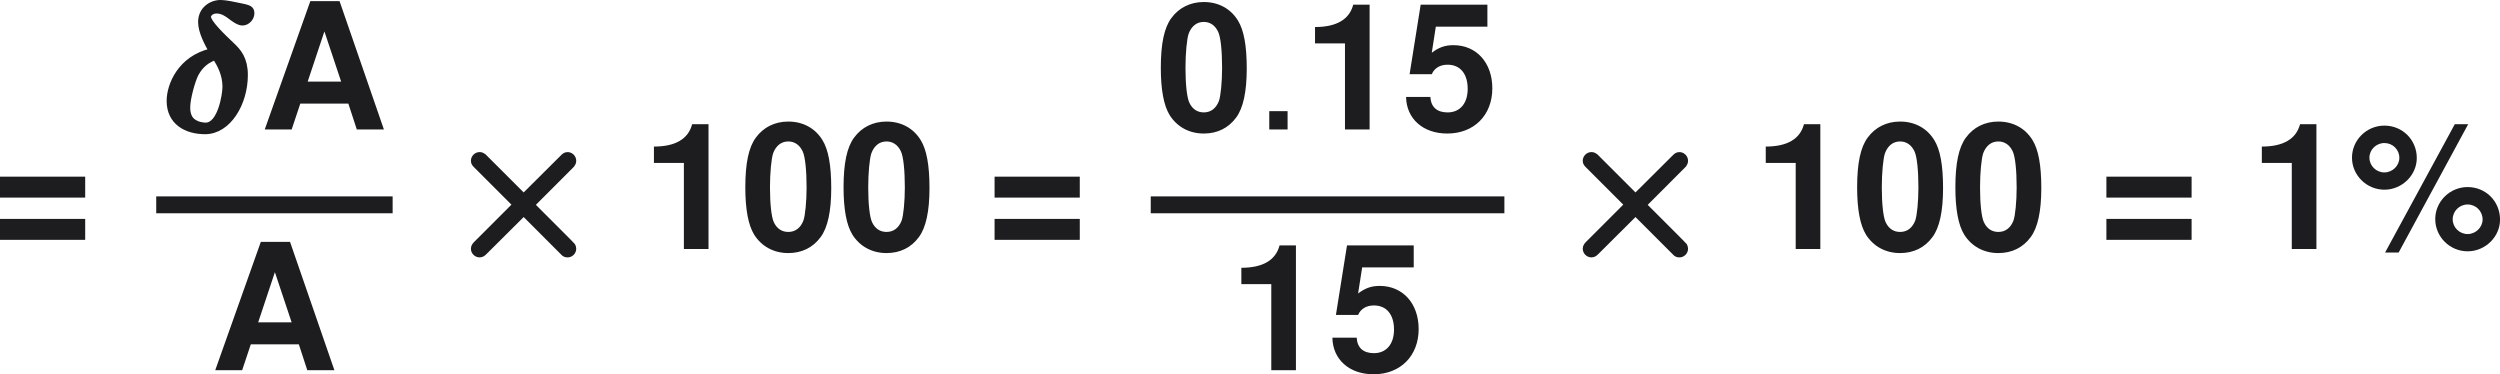
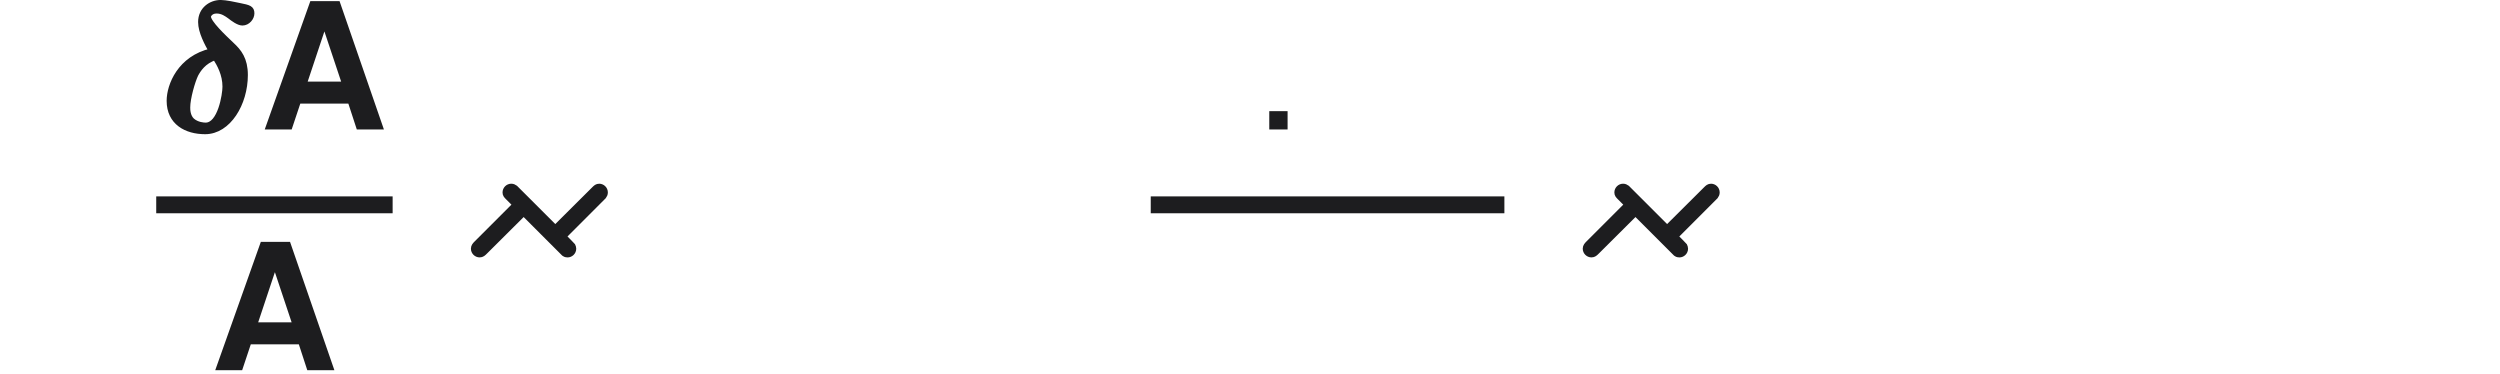
<svg xmlns="http://www.w3.org/2000/svg" xmlns:xlink="http://www.w3.org/1999/xlink" width="191.14pt" height="28.615pt" version="1.1" viewBox="-.239 -.227 191.14 28.615">
  <defs>
    <path id="g5-46" d="m2.275-1.239h-1.239v1.239h1.239z" />
-     <path id="g0-2" d="m4.83-3.001-2.654 2.654c-0.096 0.096-0.179 0.191-0.179 0.323 0 0.203 0.167 0.371 0.371 0.371 0.143 0 0.215-0.072 0.347-0.203l2.63-2.618 2.75 2.75c0.036 0.024 0.084 0.072 0.227 0.072 0.167 0 0.359-0.143 0.359-0.371 0-0.06-0.024-0.132-0.048-0.179-0.06-0.072-0.418-0.43-0.634-0.646l-2.14-2.14c0.61-0.622 2.666-2.654 2.726-2.726 0.06-0.084 0.096-0.155 0.096-0.251 0-0.227-0.191-0.371-0.359-0.371-0.143 0-0.203 0.06-0.323 0.179l-2.654 2.642c-0.622-0.61-2.654-2.666-2.726-2.726-0.084-0.06-0.155-0.096-0.251-0.096-0.203 0-0.371 0.167-0.371 0.371 0 0.132 0.06 0.191 0.179 0.311z" />
+     <path id="g0-2" d="m4.83-3.001-2.654 2.654c-0.096 0.096-0.179 0.191-0.179 0.323 0 0.203 0.167 0.371 0.371 0.371 0.143 0 0.215-0.072 0.347-0.203l2.63-2.618 2.75 2.75c0.036 0.024 0.084 0.072 0.227 0.072 0.167 0 0.359-0.143 0.359-0.371 0-0.06-0.024-0.132-0.048-0.179-0.06-0.072-0.418-0.43-0.634-0.646c0.61-0.622 2.666-2.654 2.726-2.726 0.06-0.084 0.096-0.155 0.096-0.251 0-0.227-0.191-0.371-0.359-0.371-0.143 0-0.203 0.06-0.323 0.179l-2.654 2.642c-0.622-0.61-2.654-2.666-2.726-2.726-0.084-0.06-0.155-0.096-0.251-0.096-0.203 0-0.371 0.167-0.371 0.371 0 0.132 0.06 0.191 0.179 0.311z" />
    <path id="g1-14" d="m3.395-5.308c-2.116 0.49-2.845 2.319-2.845 3.371 0 1.458 1.148 2.08 2.427 2.08 1.578 0 2.714-1.901 2.714-3.826 0-1.076-0.418-1.59-0.921-2.056-0.526-0.502-1.578-1.482-1.578-1.901 0-0.06 0.12-0.383 0.562-0.383 0.395 0 0.681 0.215 0.885 0.359 0.227 0.179 0.598 0.454 0.861 0.454 0.359 0 0.634-0.347 0.634-0.646 0-0.347-0.191-0.395-0.837-0.526-0.263-0.06-0.956-0.203-1.267-0.203-0.646 0-1.351 0.454-1.351 1.315 0 0.669 0.442 1.47 0.717 1.961zm0.263 0.442c0.299 0.466 0.669 1.136 0.669 1.973 0 0.526-0.323 2.606-1.315 2.606-0.132 0-0.586-0.024-0.921-0.323-0.299-0.287-0.299-0.741-0.299-0.885 0-0.622 0.335-1.781 0.55-2.224 0.167-0.311 0.526-0.897 1.315-1.148z" />
-     <path id="g3-37" d="m2.454-8.349c-1.203 0-2.192 0.977-2.192 2.168s0.989 2.168 2.192 2.168c1.191 0 2.192-0.977 2.192-2.144 0-1.227-0.965-2.192-2.192-2.192zm0 1.179c0.56 0 1.012 0.441 1.012 1 0 0.536-0.465 0.989-1.012 0.989-0.56 0-1.012-0.453-1.012-1 0-0.536 0.453-0.989 1.012-0.989zm4.764-1.274-4.717 8.683h0.917l4.705-8.683zm0.869 4.252c-1.203 0-2.192 0.977-2.192 2.168 0 1.203 0.989 2.18 2.192 2.18 1.191 0 2.192-0.977 2.192-2.144 0-1.239-0.965-2.203-2.192-2.203zm0 1.179c0.56 0 1.012 0.453 1.012 1.012 0 0.536-0.465 0.989-1.012 0.989-0.56 0-1.012-0.453-1.012-1s0.453-1 1.012-1z" />
-     <path id="g3-48" d="m3.252-8.623c-0.905 0-1.679 0.381-2.192 1.084-0.488 0.655-0.715 1.739-0.715 3.371 0 1.489 0.202 2.549 0.596 3.192 0.5 0.798 1.322 1.251 2.311 1.251 0.917 0 1.667-0.369 2.192-1.084 0.476-0.643 0.715-1.739 0.715-3.311 0-1.548-0.191-2.596-0.596-3.252-0.5-0.81-1.322-1.251-2.311-1.251zm0 1.346c0.429 0 0.774 0.238 0.977 0.679 0.167 0.357 0.262 1.286 0.262 2.442 0 0.941-0.095 1.894-0.214 2.227-0.191 0.5-0.548 0.774-1.024 0.774-0.441 0-0.774-0.226-0.977-0.655-0.167-0.357-0.262-1.251-0.262-2.37 0-0.989 0.095-1.953 0.214-2.299 0.191-0.512 0.548-0.798 1.024-0.798z" />
-     <path id="g3-49" d="m2.835-5.824v5.824h1.667v-8.444h-1.108c-0.262 1-1.131 1.513-2.585 1.513v1.108z" />
-     <path id="g3-53" d="m5.824-8.444h-4.514l-0.75 4.705h1.501c0.179-0.417 0.56-0.643 1.072-0.643 0.846 0 1.358 0.607 1.358 1.632 0 0.989-0.524 1.596-1.358 1.596-0.727 0-1.131-0.369-1.167-1.048h-1.644c0.024 1.477 1.143 2.477 2.787 2.477 1.81 0 3.049-1.239 3.049-3.061 0-1.727-1.072-2.918-2.632-2.918-0.56 0-0.977 0.143-1.465 0.512l0.274-1.763h3.49z" />
-     <path id="g3-61" d="m6.36-4.895h-5.765v1.417h5.765zm0 2.858h-5.765v1.417h5.765z" />
    <path id="g3-65" d="m5.967-1.751 0.572 1.751h1.834l-3.001-8.683h-1.977l-3.085 8.683h1.822l0.584-1.751zm-0.488-1.489h-2.263l1.131-3.394z" />
  </defs>
  <g transform="matrix(1.13 0 0 1.13 -64.659 -60.793)" fill="#1d1d1f">
    <use x="56.413" y="70.446" xlink:href="#g3-61" />
    <use x="67.911" y="62.358" stroke="#1d1d1f" stroke-width=".354" xlink:href="#g1-14" />
    <use x="74.611" y="62.358" xlink:href="#g3-65" />
    <rect x="67.911" y="67.218" width="15.331" height=".478" stroke="#1d1d1f" stroke-width=".664" />
    <use x="71.261" y="78.647" xlink:href="#g3-65" />
    <use x="87.095" y="70.446" stroke="#1d1d1f" stroke-width=".442" xlink:href="#g0-2" />
    <use x="100.445" y="70.446" xlink:href="#g3-49" />
    <use x="107.092" y="70.446" xlink:href="#g3-48" />
    <use x="113.739" y="70.446" xlink:href="#g3-48" />
    <use x="123.707" y="70.446" xlink:href="#g3-61" />
    <use x="135.205" y="62.358" xlink:href="#g3-48" />
    <use x="141.852" y="62.358" xlink:href="#g5-46" />
    <use x="145.175" y="62.358" xlink:href="#g3-49" />
    <use x="151.822" y="62.358" xlink:href="#g3-53" />
    <rect x="135.2" y="67.218" width="23.264" height=".478" stroke="#1d1d1f" stroke-width=".664" />
    <use x="140.19" y="78.647" xlink:href="#g3-49" />
    <use x="146.837" y="78.647" xlink:href="#g3-53" />
    <use x="162.321" y="70.446" stroke="#1d1d1f" stroke-width=".442" xlink:href="#g0-2" />
    <use x="175.671" y="70.446" xlink:href="#g3-49" />
    <use x="182.318" y="70.446" xlink:href="#g3-48" />
    <use x="188.965" y="70.446" xlink:href="#g3-48" />
    <use x="198.933" y="70.446" xlink:href="#g3-61" />
    <use x="209.236" y="70.446" xlink:href="#g3-49" />
    <use x="215.883" y="70.446" xlink:href="#g3-37" />
  </g>
</svg>